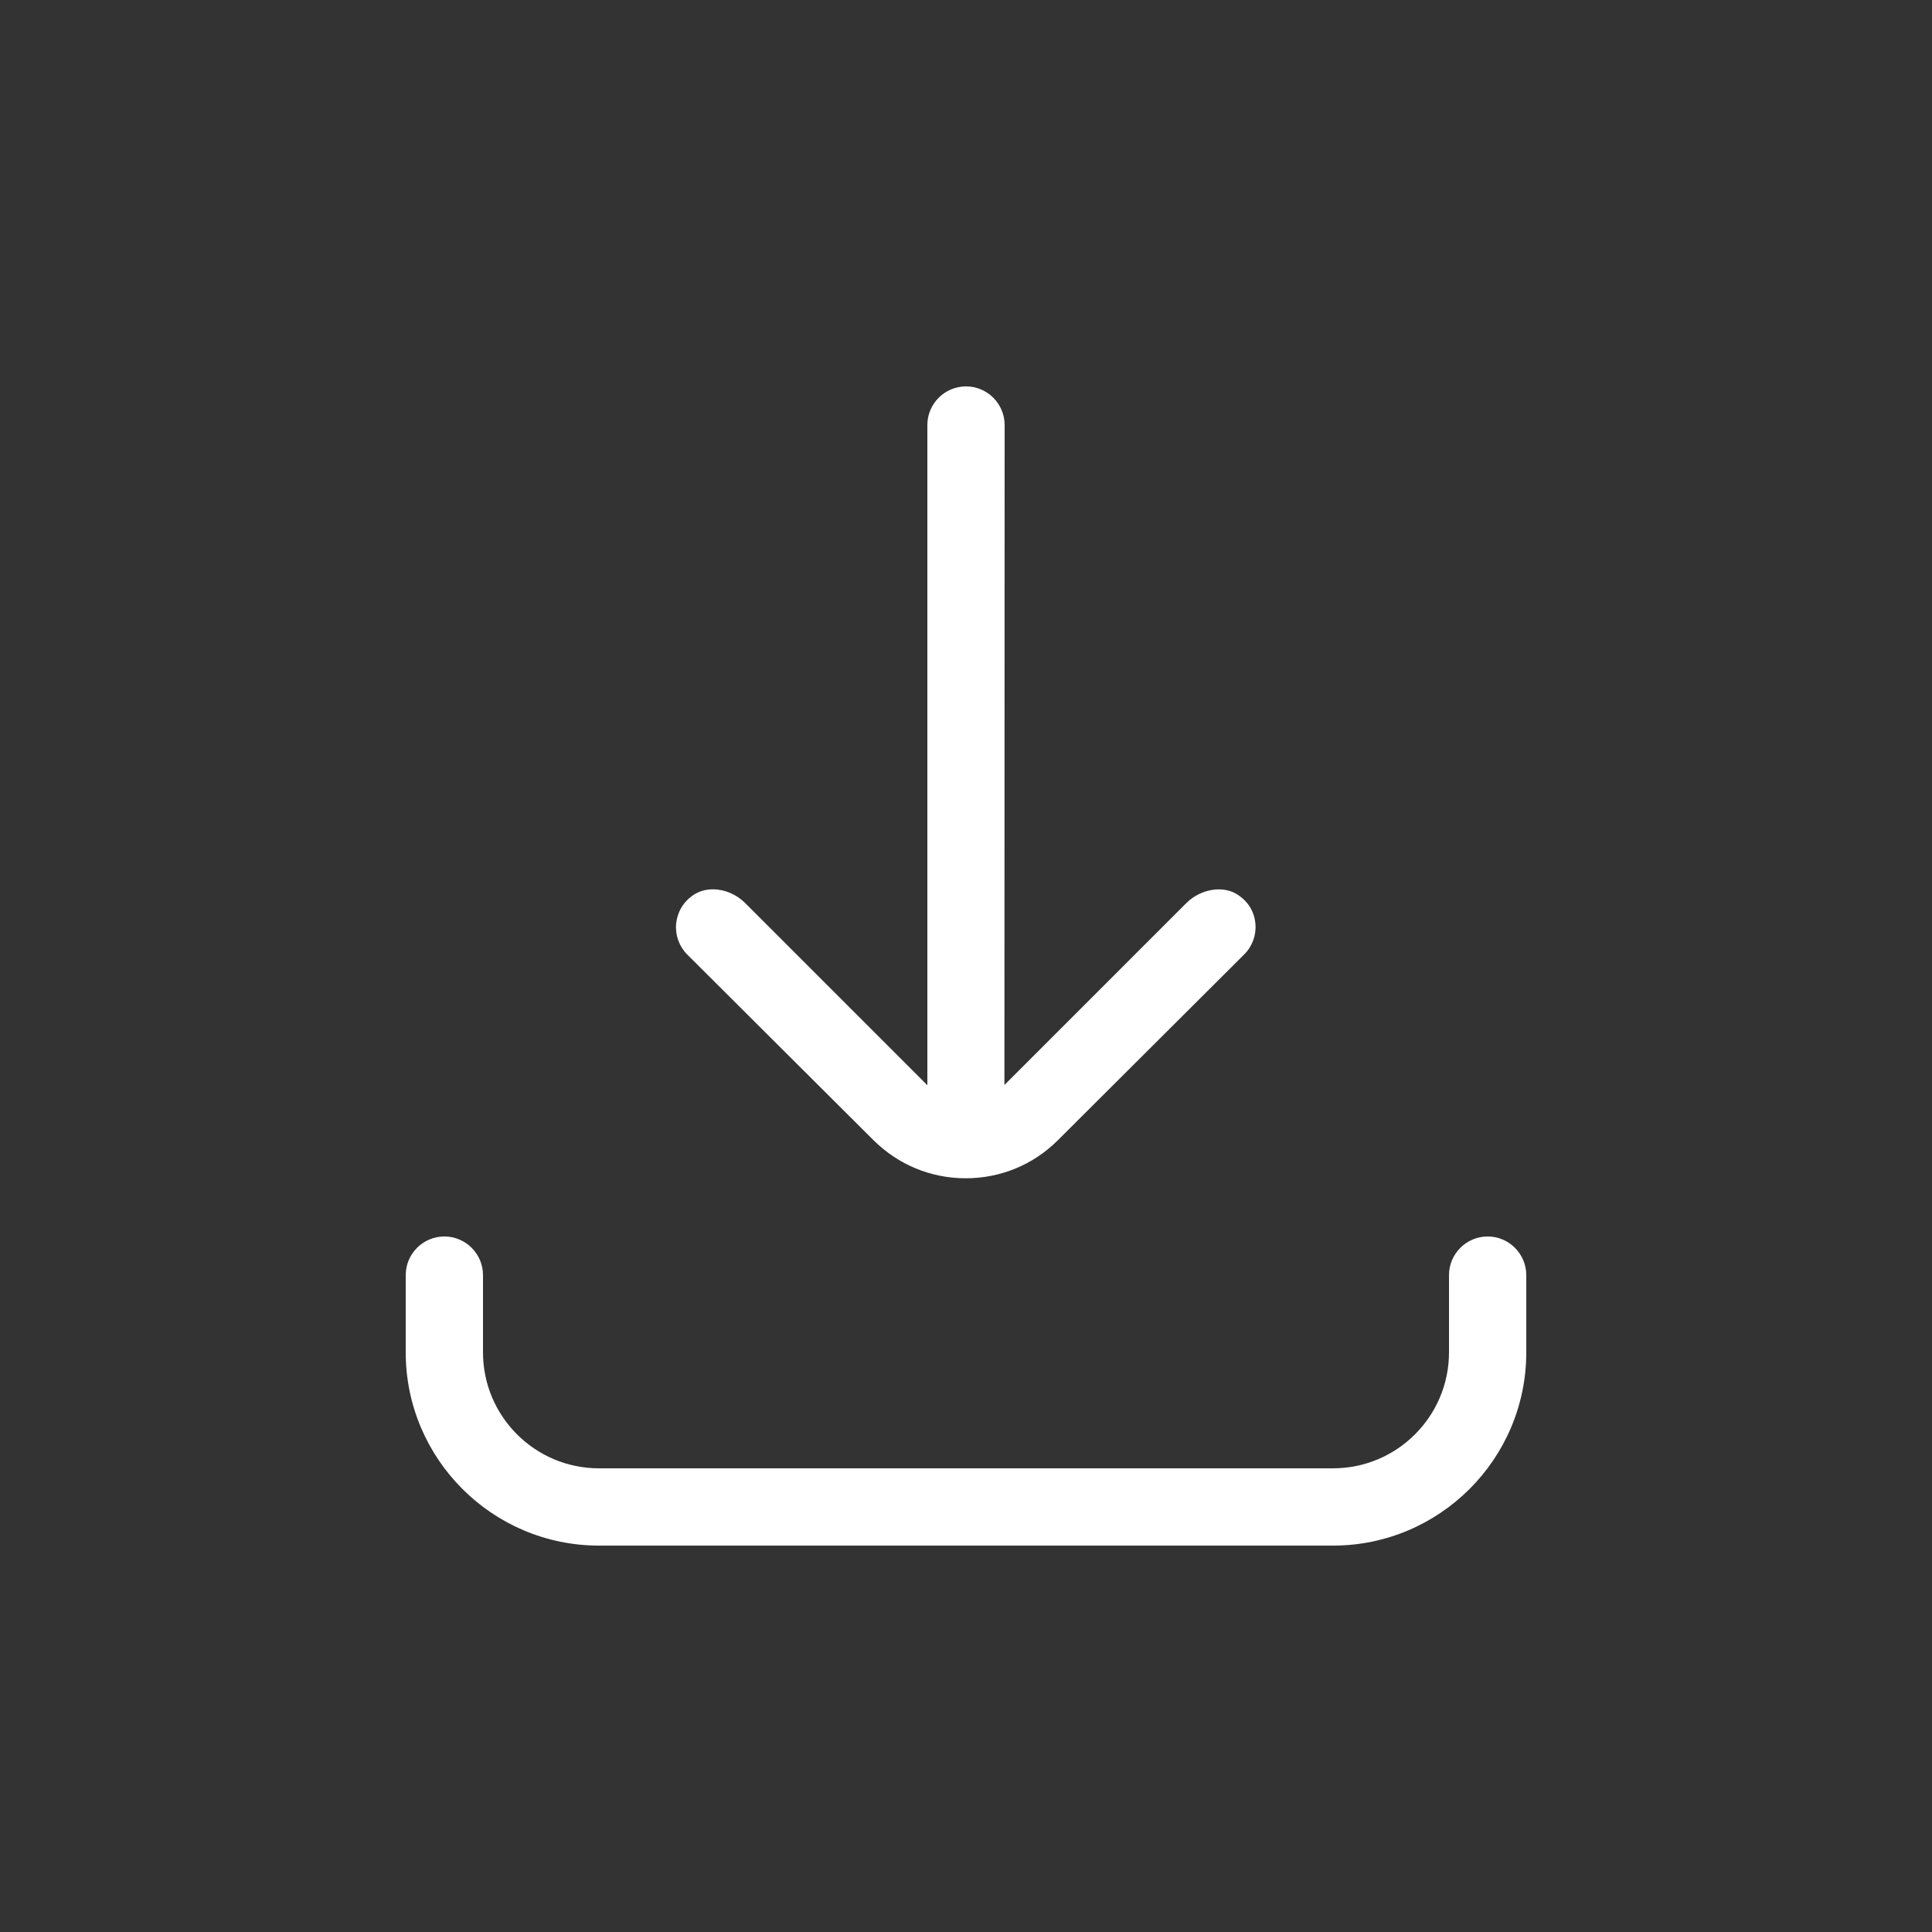
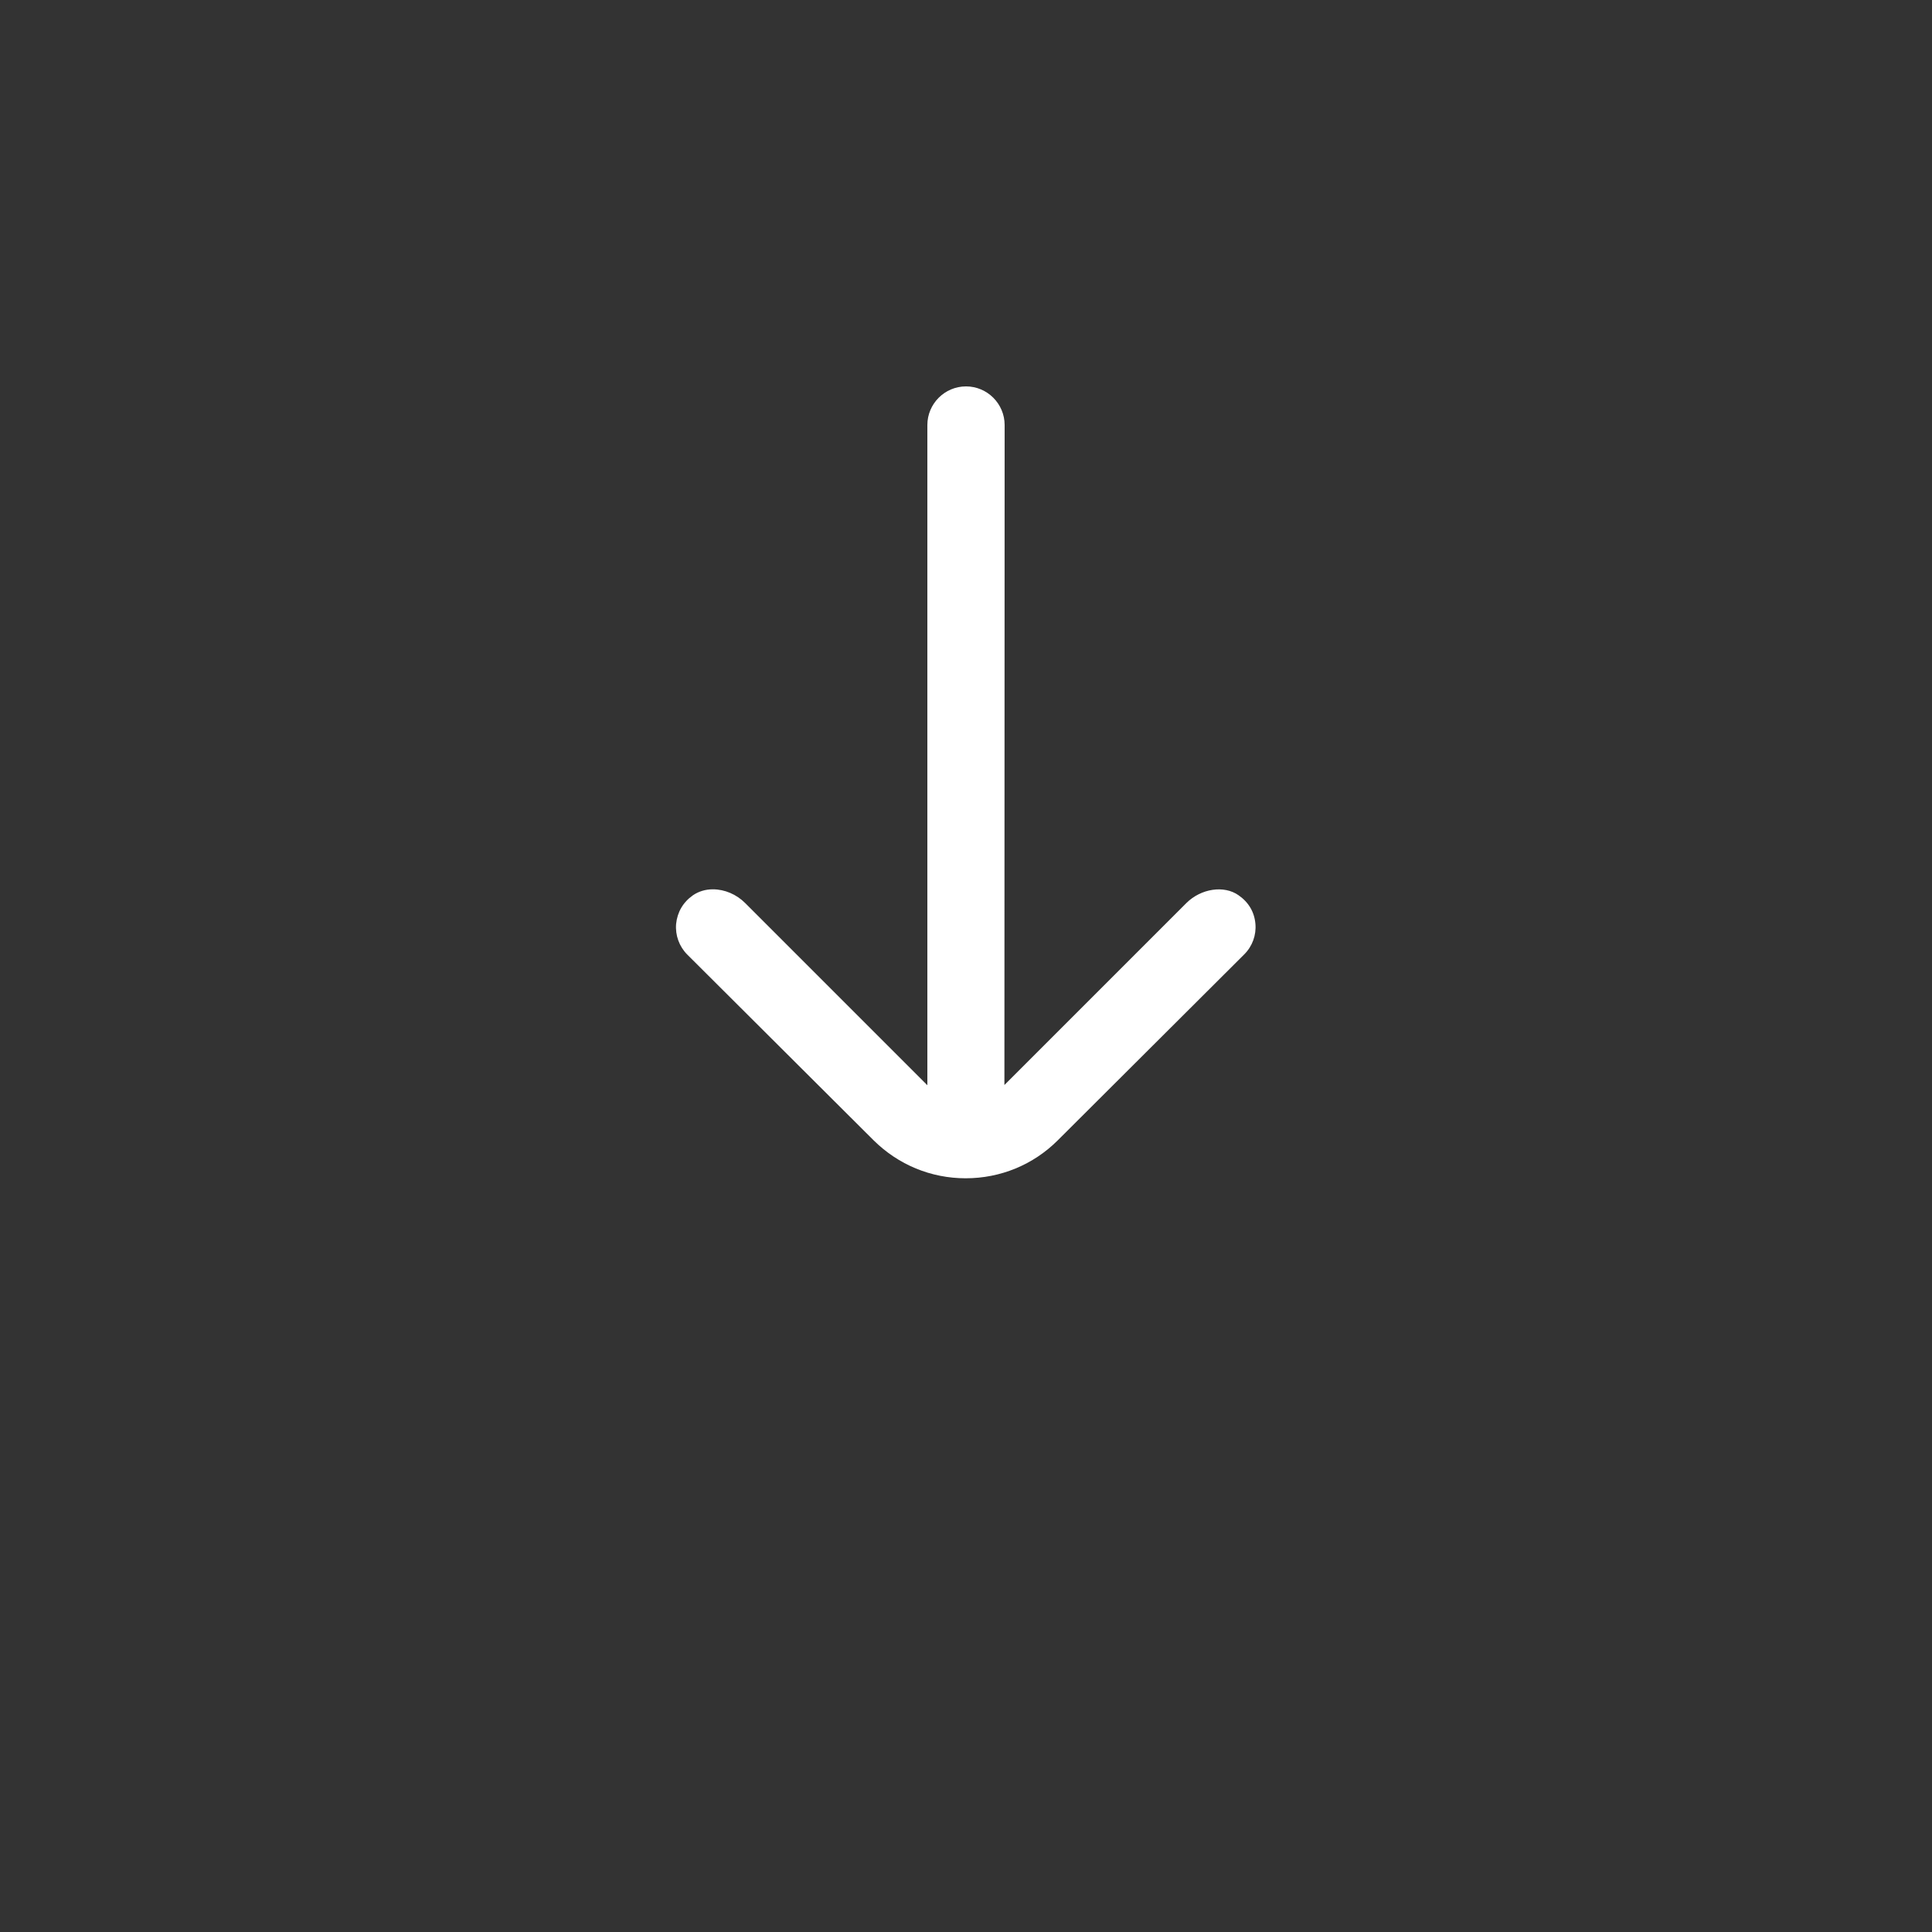
<svg xmlns="http://www.w3.org/2000/svg" width="1200pt" height="1200pt" version="1.1" viewBox="0 0 1200 1200">
  <rect x="0" y="0" width="1200" height="1200" fill="#333333" stroke="none" />
-   <path d="m252 792v48c0 66.141 53.859 120 120 120h456c66.141 0 120-53.859 120-120v-48c0-13.219-10.781-24-24-24s-24 10.781-24 24v48c0 39.703-32.297 72-72 72h-456c-39.703 0-72-32.297-72-72v-48c0-13.219-10.781-24-24-24s-24 10.781-24 24z" fill="#fff" />
  <path d="m600 240c-13.219 0-24 10.781-24 24v410.06l-113.16-113.16c-5.391-5.391-12.703-8.531-20.062-8.531-4.688 0-8.859 1.312-12.375 3.703-6.141 4.312-9.703 10.453-10.453 17.766-0.609 7.078 1.922 14.062 6.938 19.078l115.69 115.31c15.375 15.234 35.625 23.625 57.234 23.625s42-8.391 57.234-23.625l115.78-115.45c5.062-5.062 7.547-12 6.938-18.938-0.609-7.312-4.219-13.453-10.453-17.766-9-6.375-23.297-4.219-32.391 4.781l-113.06 113.06 0.141-409.92c0-13.219-10.781-24-24-24z" fill="#fff" />
</svg>